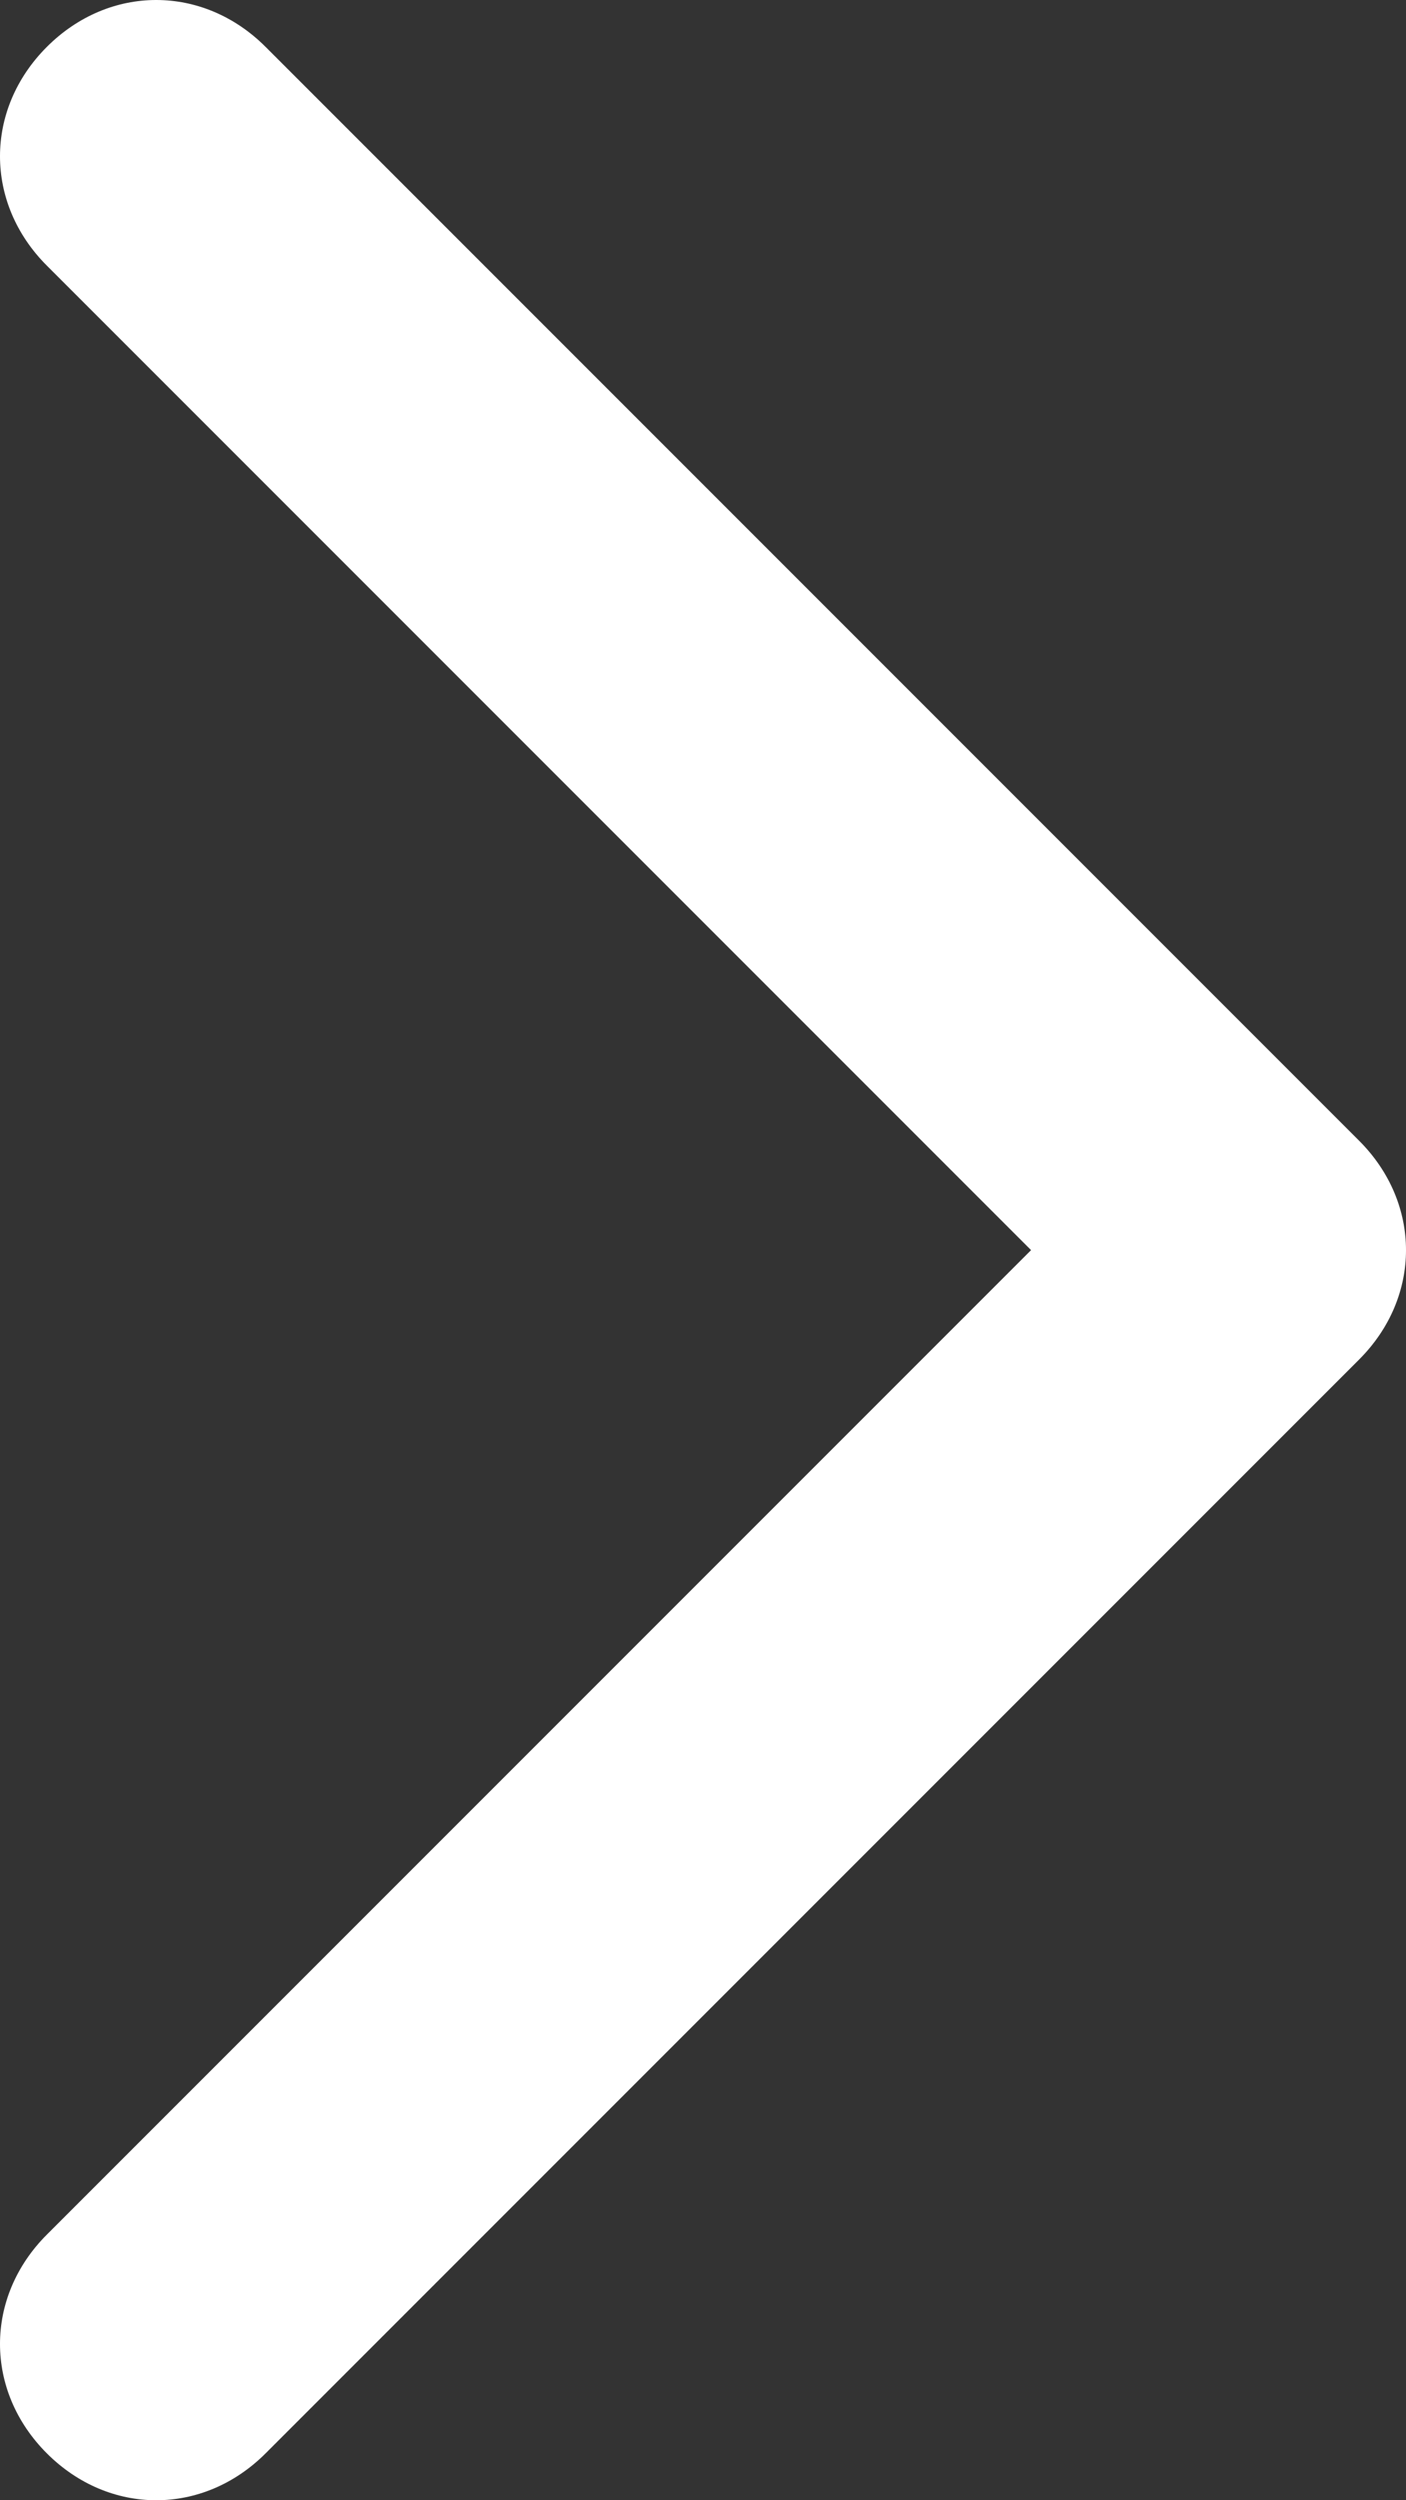
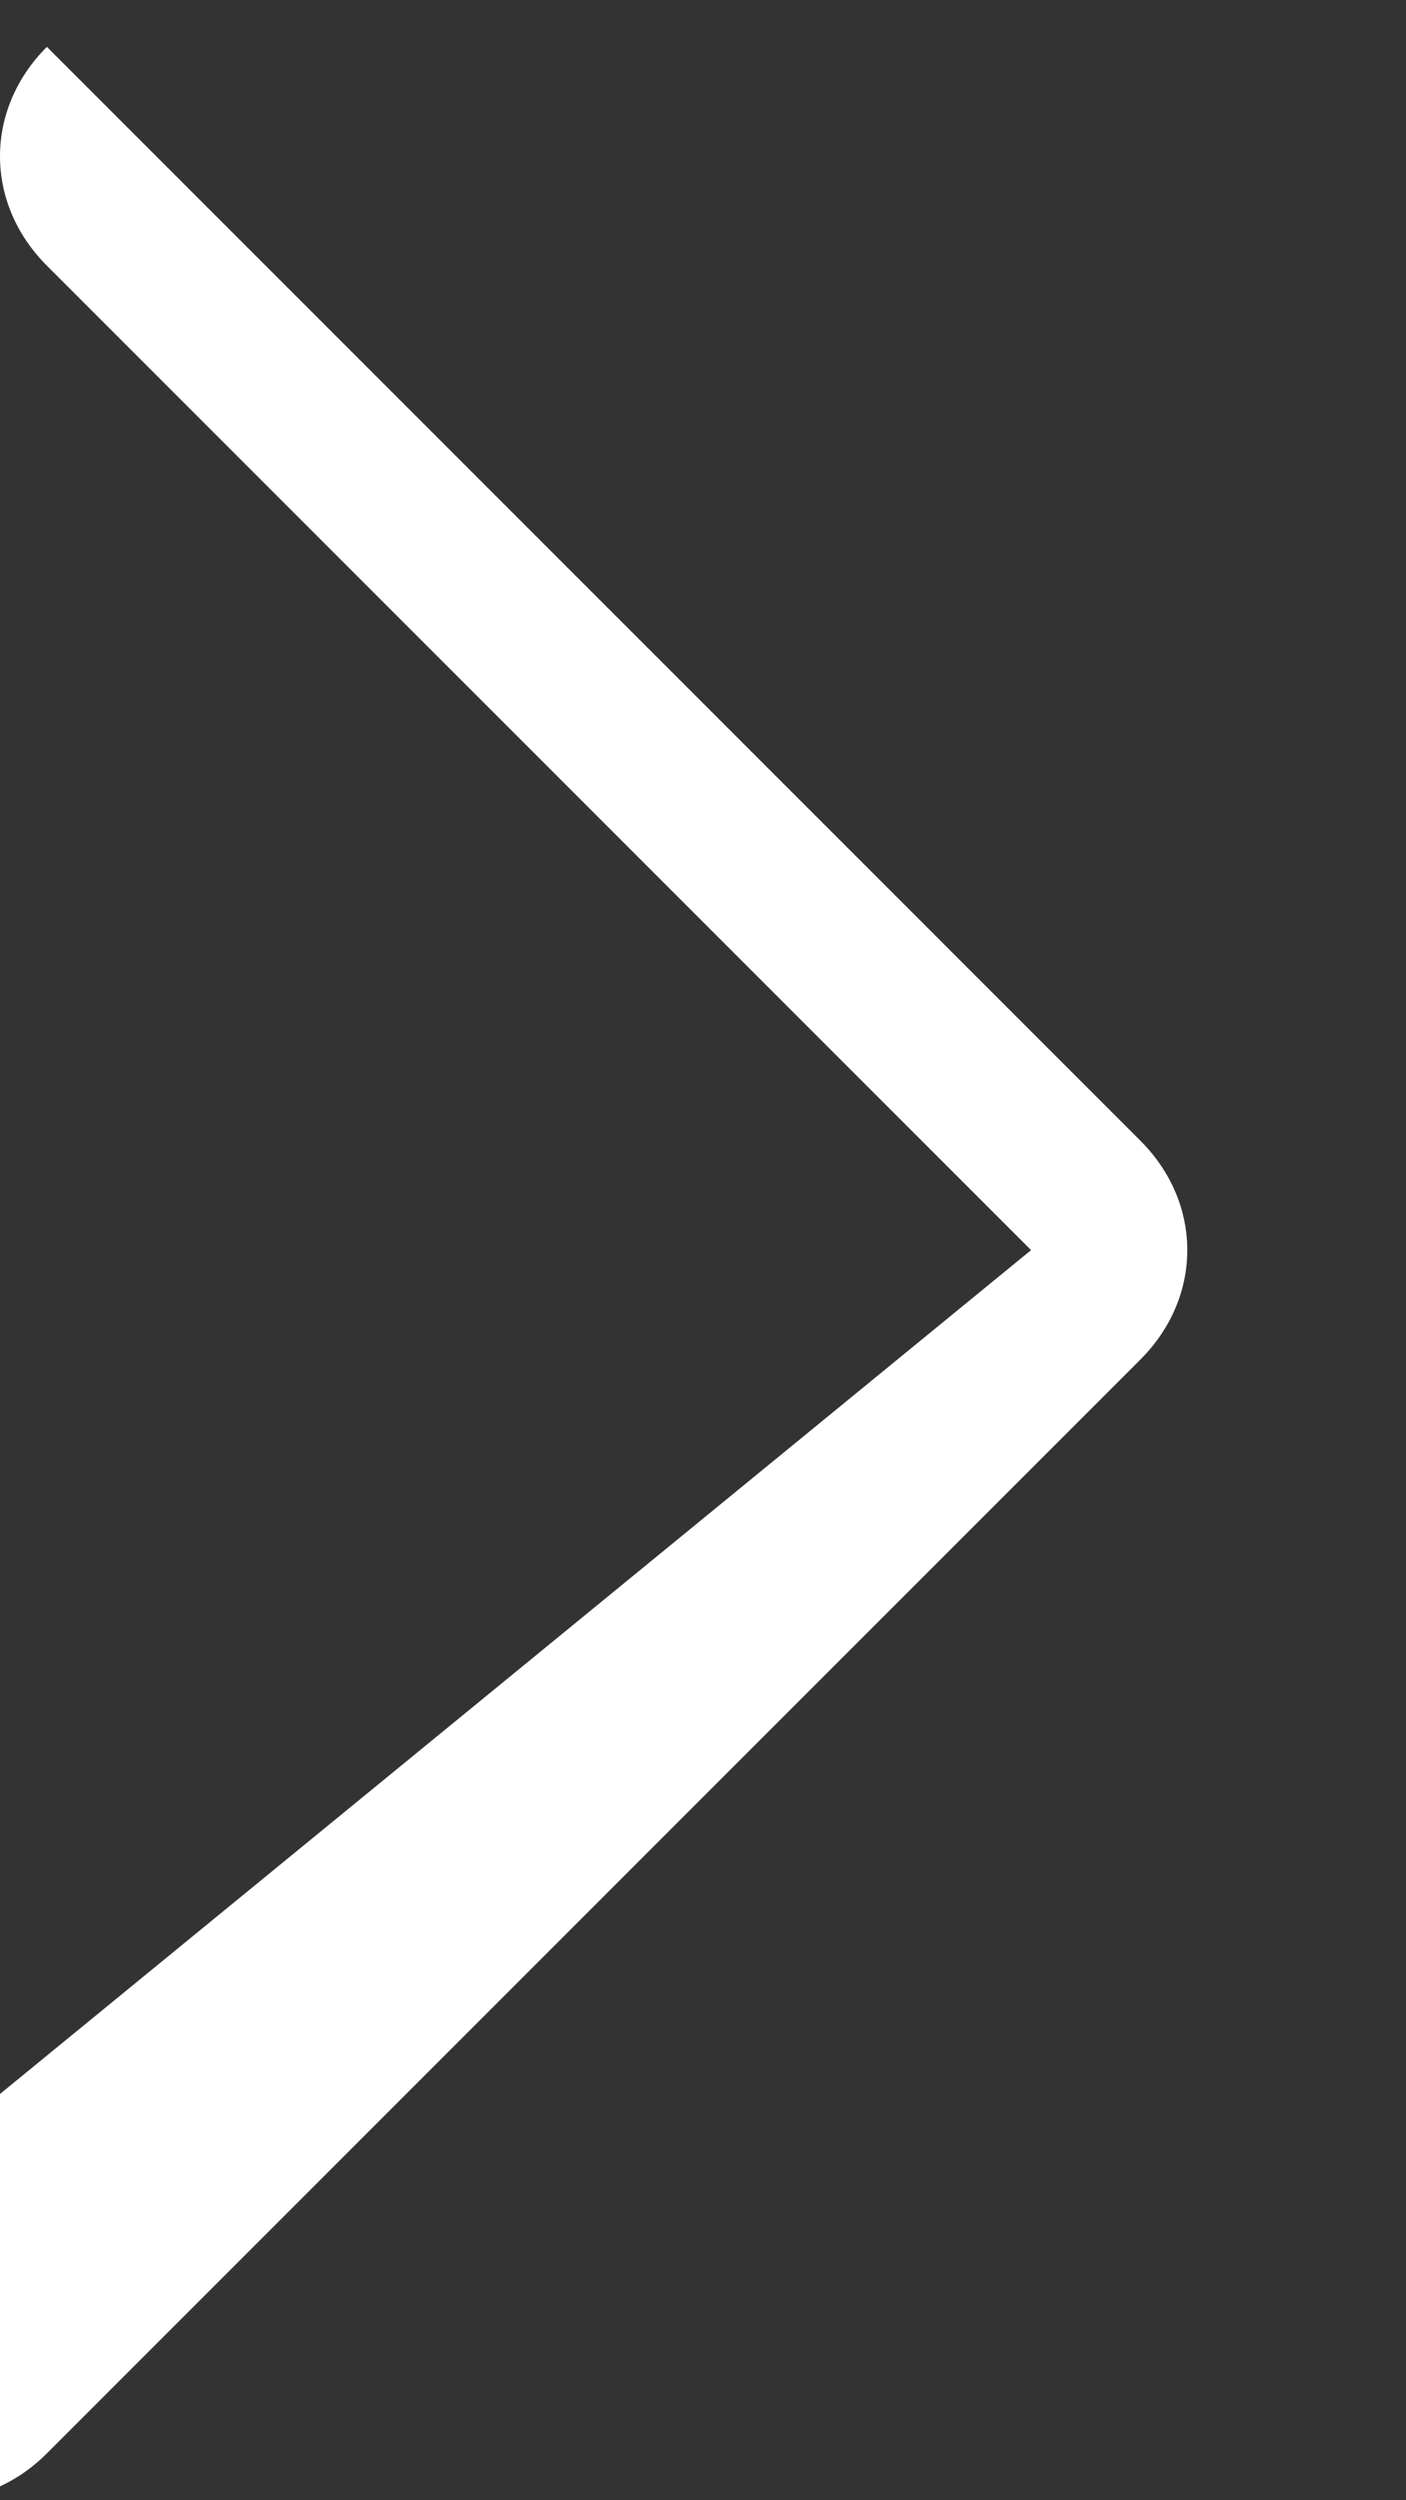
<svg xmlns="http://www.w3.org/2000/svg" version="1.1" id="Layer_1" x="0px" y="0px" width="9px" height="16px" viewBox="0 0 9 16" style="enable-background:new 0 0 9 16;" xml:space="preserve">
  <rect x="0" y="0" width="9" height="16" fill="#333333" stroke="none" />
  <style type="text/css">
	.st0{fill-rule:evenodd;clip-rule:evenodd;fill:#FFFFFF;}
</style>
-   <path class="st0" d="M0.3,0.3c0.4-0.4,1-0.4,1.4,0l7,7c0.4,0.4,0.4,1,0,1.4l-7,7c-0.4,0.4-1,0.4-1.4,0c-0.4-0.4-0.4-1,0-1.4L6.6,8  L0.3,1.7C-0.1,1.3-0.1,0.7,0.3,0.3z" />
+   <path class="st0" d="M0.3,0.3l7,7c0.4,0.4,0.4,1,0,1.4l-7,7c-0.4,0.4-1,0.4-1.4,0c-0.4-0.4-0.4-1,0-1.4L6.6,8  L0.3,1.7C-0.1,1.3-0.1,0.7,0.3,0.3z" />
</svg>